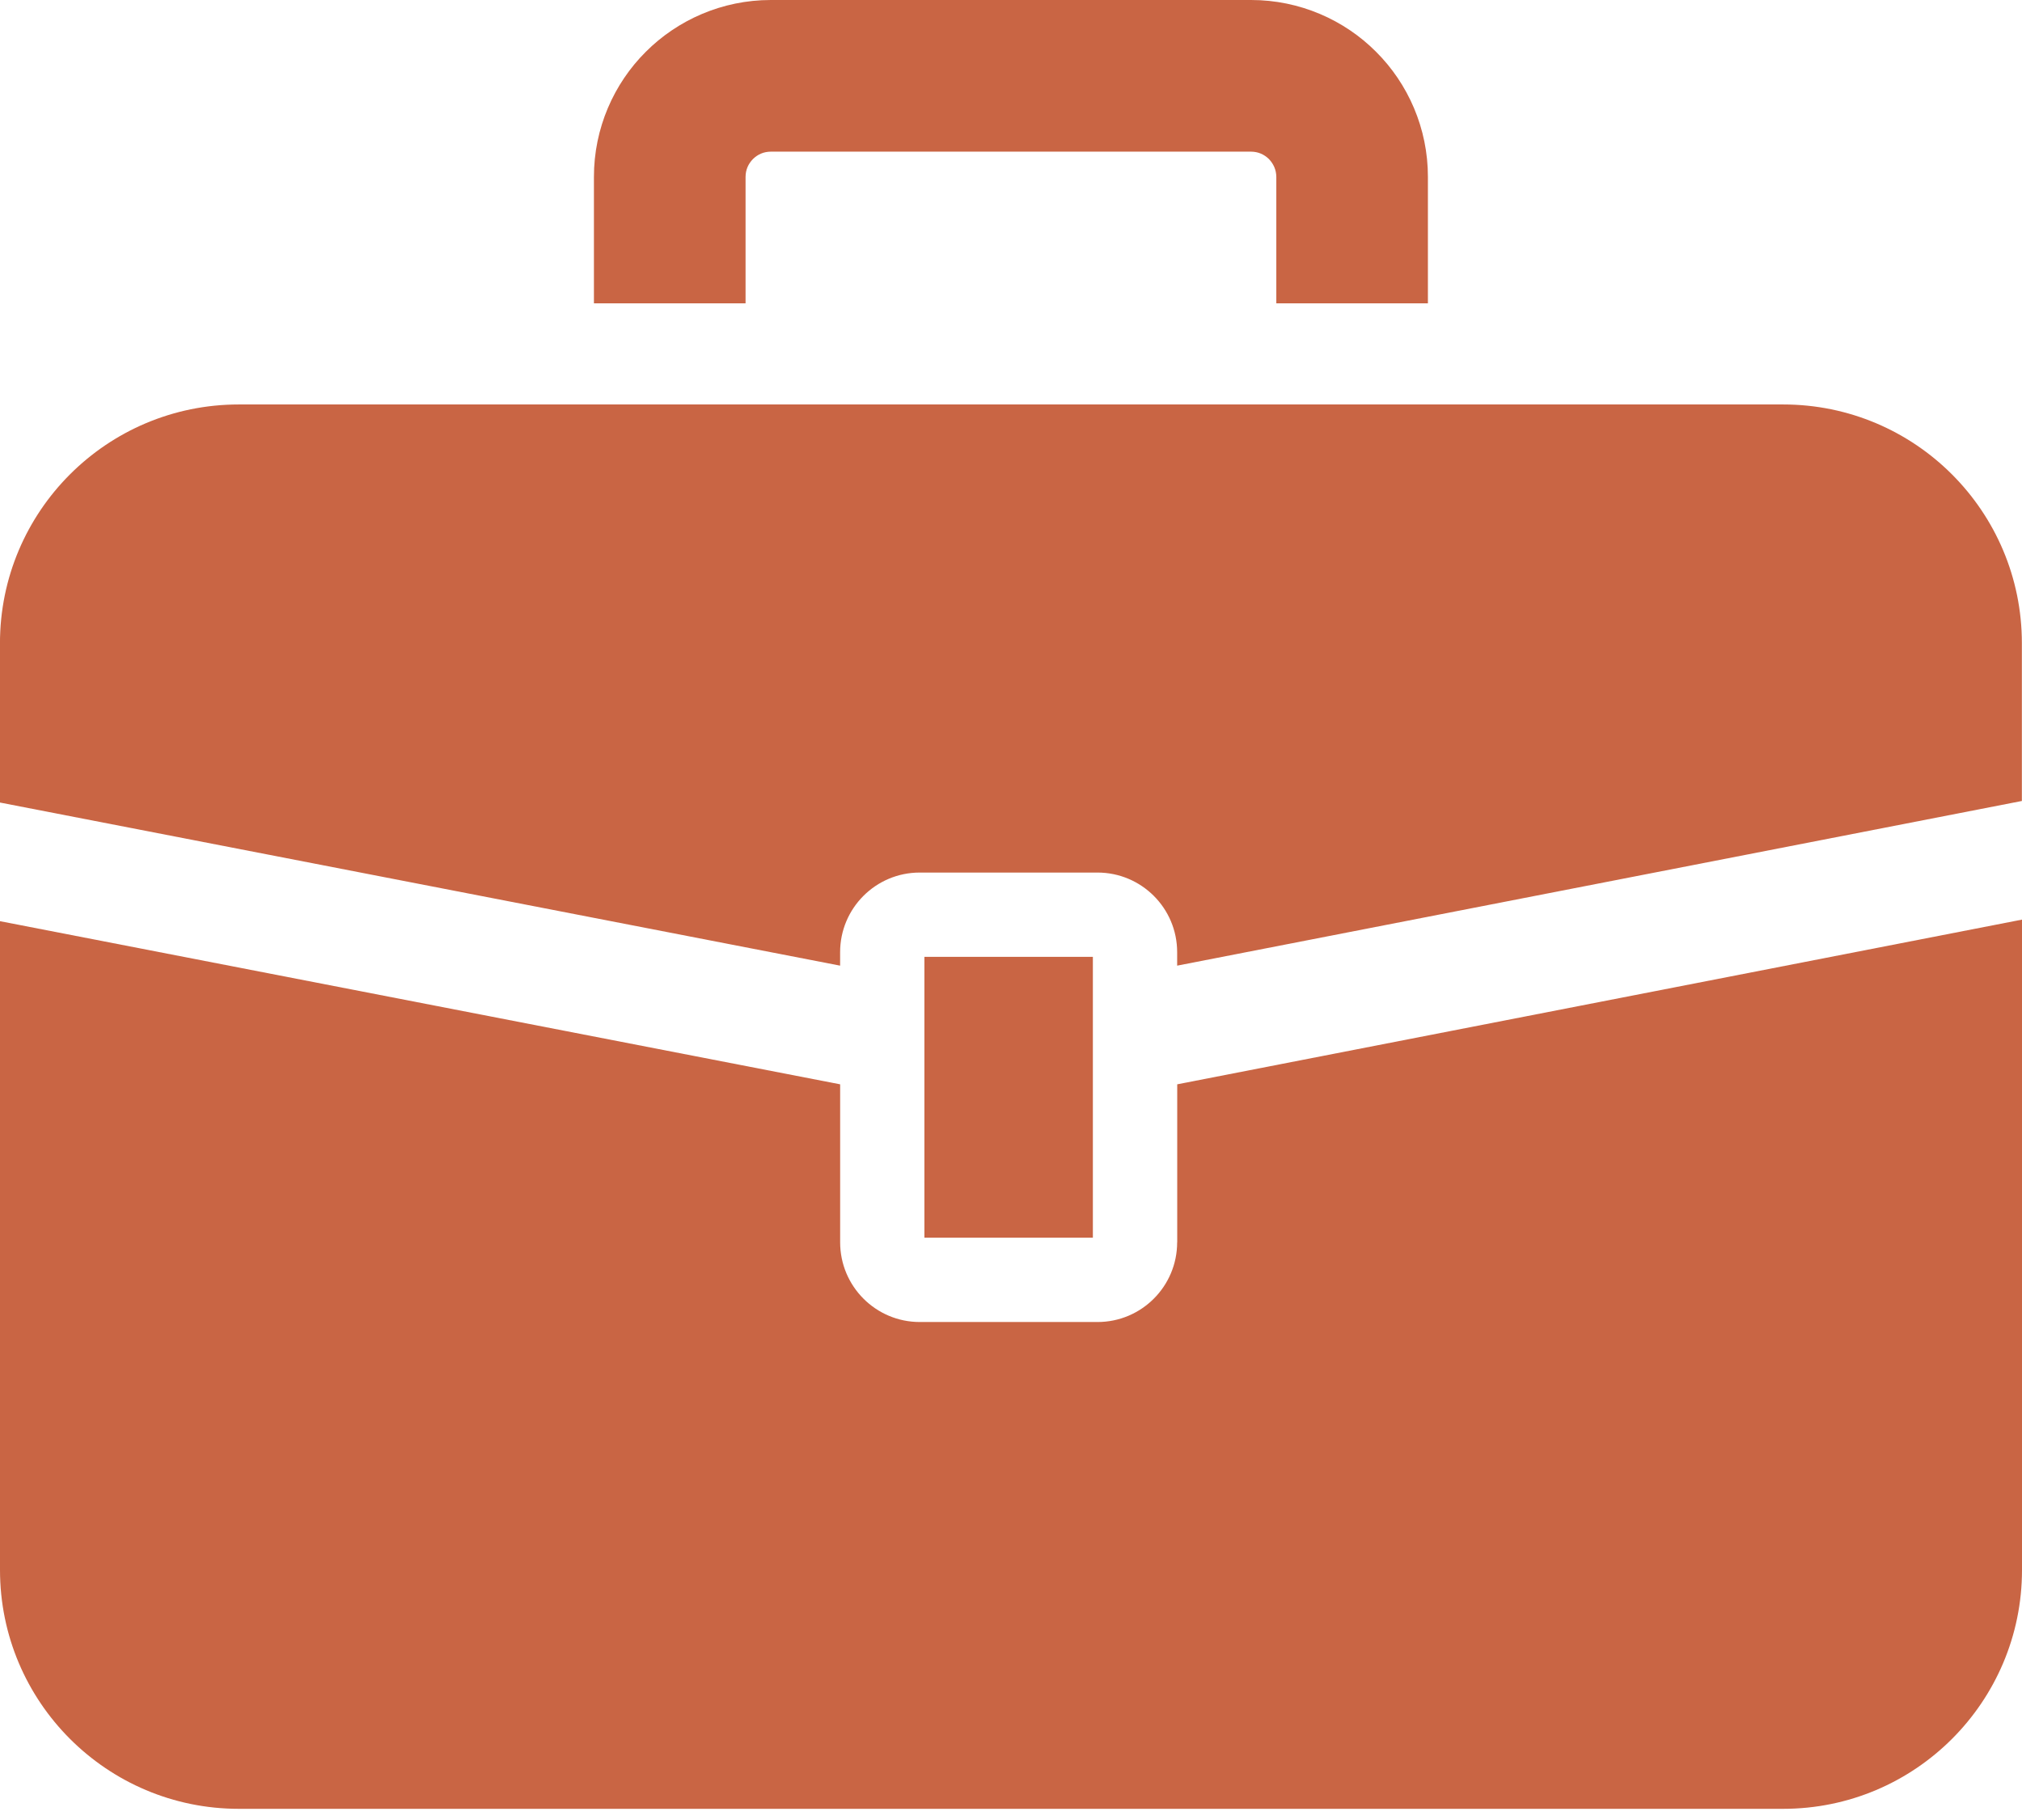
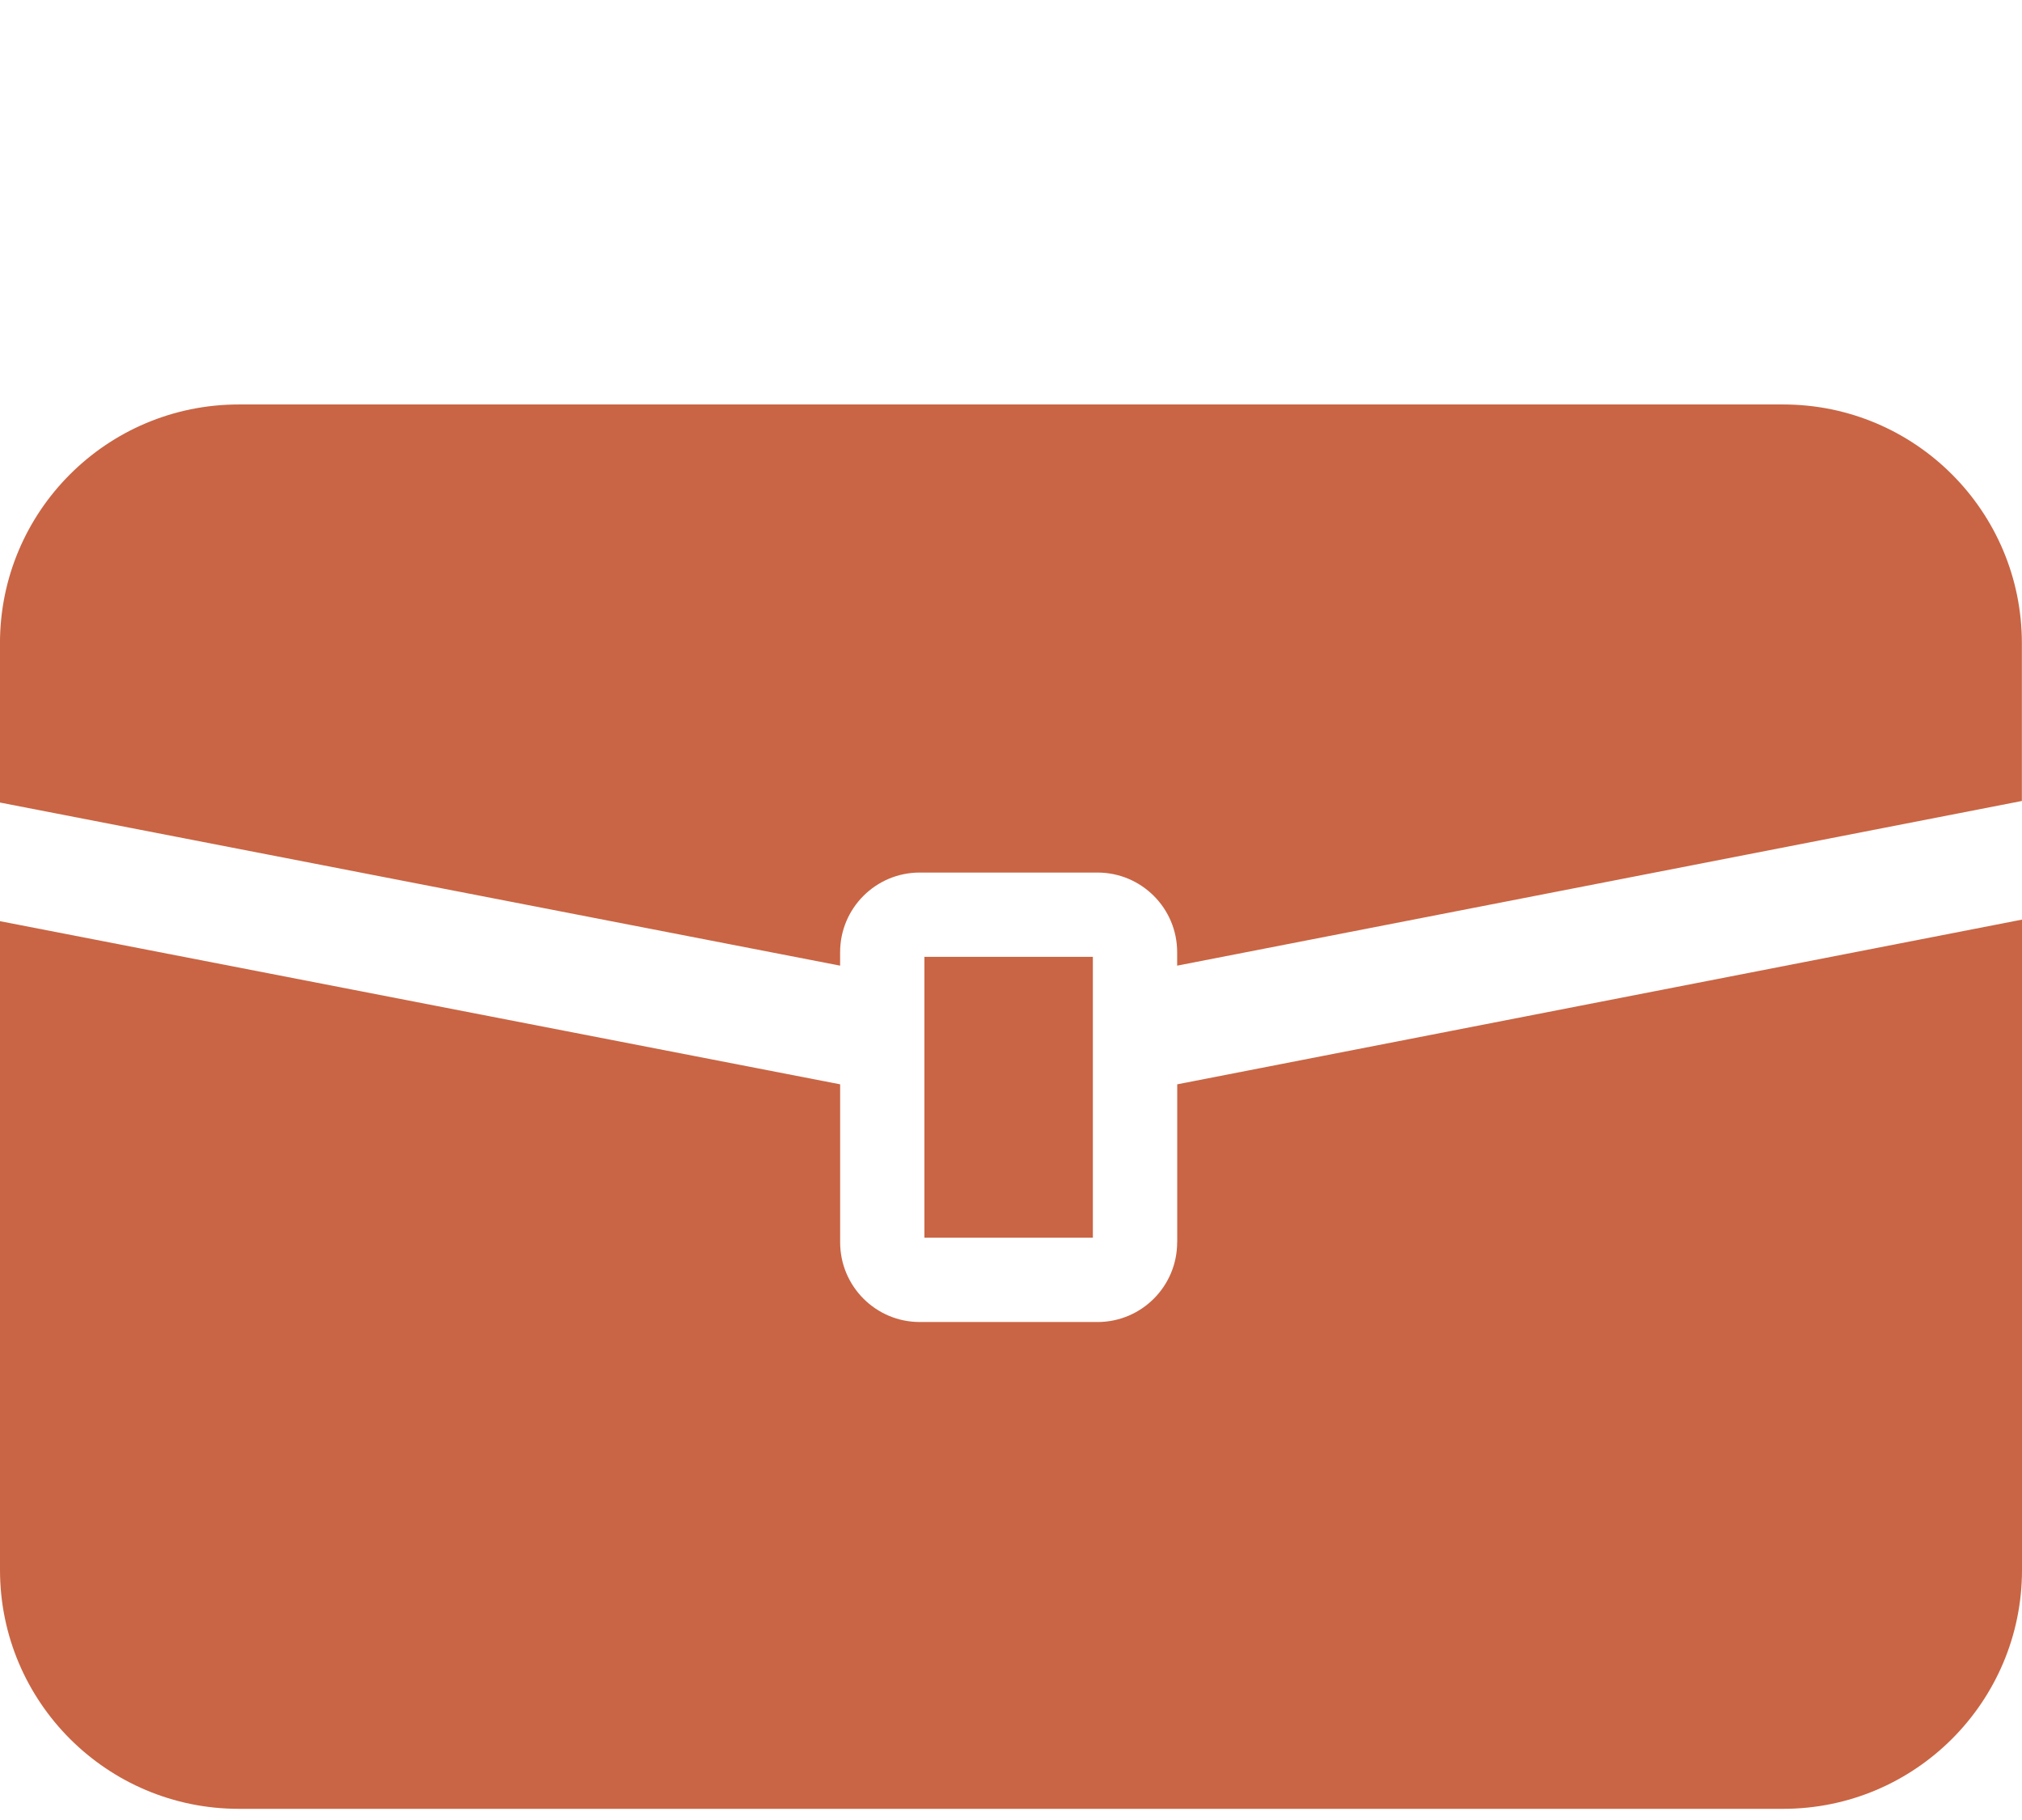
<svg xmlns="http://www.w3.org/2000/svg" version="1.1" id="レイヤー_1" x="0px" y="0px" width="64.582px" height="58.119px" viewBox="0 0 64.582 58.119" enable-background="new 0 0 64.582 58.119" xml:space="preserve">
  <title>アセット 5</title>
  <g>
    <path fill="#C96544" d="M56.953,12.917H7.627c-4.212,0-7.628,3.415-7.628,7.628v5.085l26.834,5.209V30.41   c0-1.406,1.139-2.544,2.543-2.544h5.676c1.406,0,2.546,1.138,2.546,2.544v0.429l26.98-5.259v-5.035   C64.58,16.331,61.166,12.917,56.953,12.917z" />
    <path fill="#C96544" d="M37.598,39.674c0,1.406-1.14,2.546-2.543,2.546h-5.678c-1.404,0-2.543-1.14-2.543-2.546v-5.045L0,29.419   v20.719c0,4.213,3.416,7.629,7.628,7.629h49.326c4.212,0,7.628-3.416,7.628-7.629V29.369L37.6,34.629v5.045H37.598z" />
    <rect x="29.525" y="30.558" fill="#C96544" width="5.381" height="8.969" />
-     <path fill="#C96544" d="M23.813,5.651c0.001-0.231,0.087-0.417,0.236-0.572c0.154-0.149,0.341-0.234,0.571-0.236h15.337   c0.23,0.002,0.418,0.087,0.572,0.236c0.146,0.155,0.234,0.341,0.236,0.572v4.036h4.842V5.651c0.002-1.553-0.635-2.98-1.655-3.996   C42.939,0.637,41.512-0.001,39.958,0H24.621c-1.553-0.001-2.98,0.637-3.996,1.656c-1.019,1.015-1.657,2.442-1.655,3.996v4.036   h4.843V5.651L23.813,5.651z" />
  </g>
</svg>